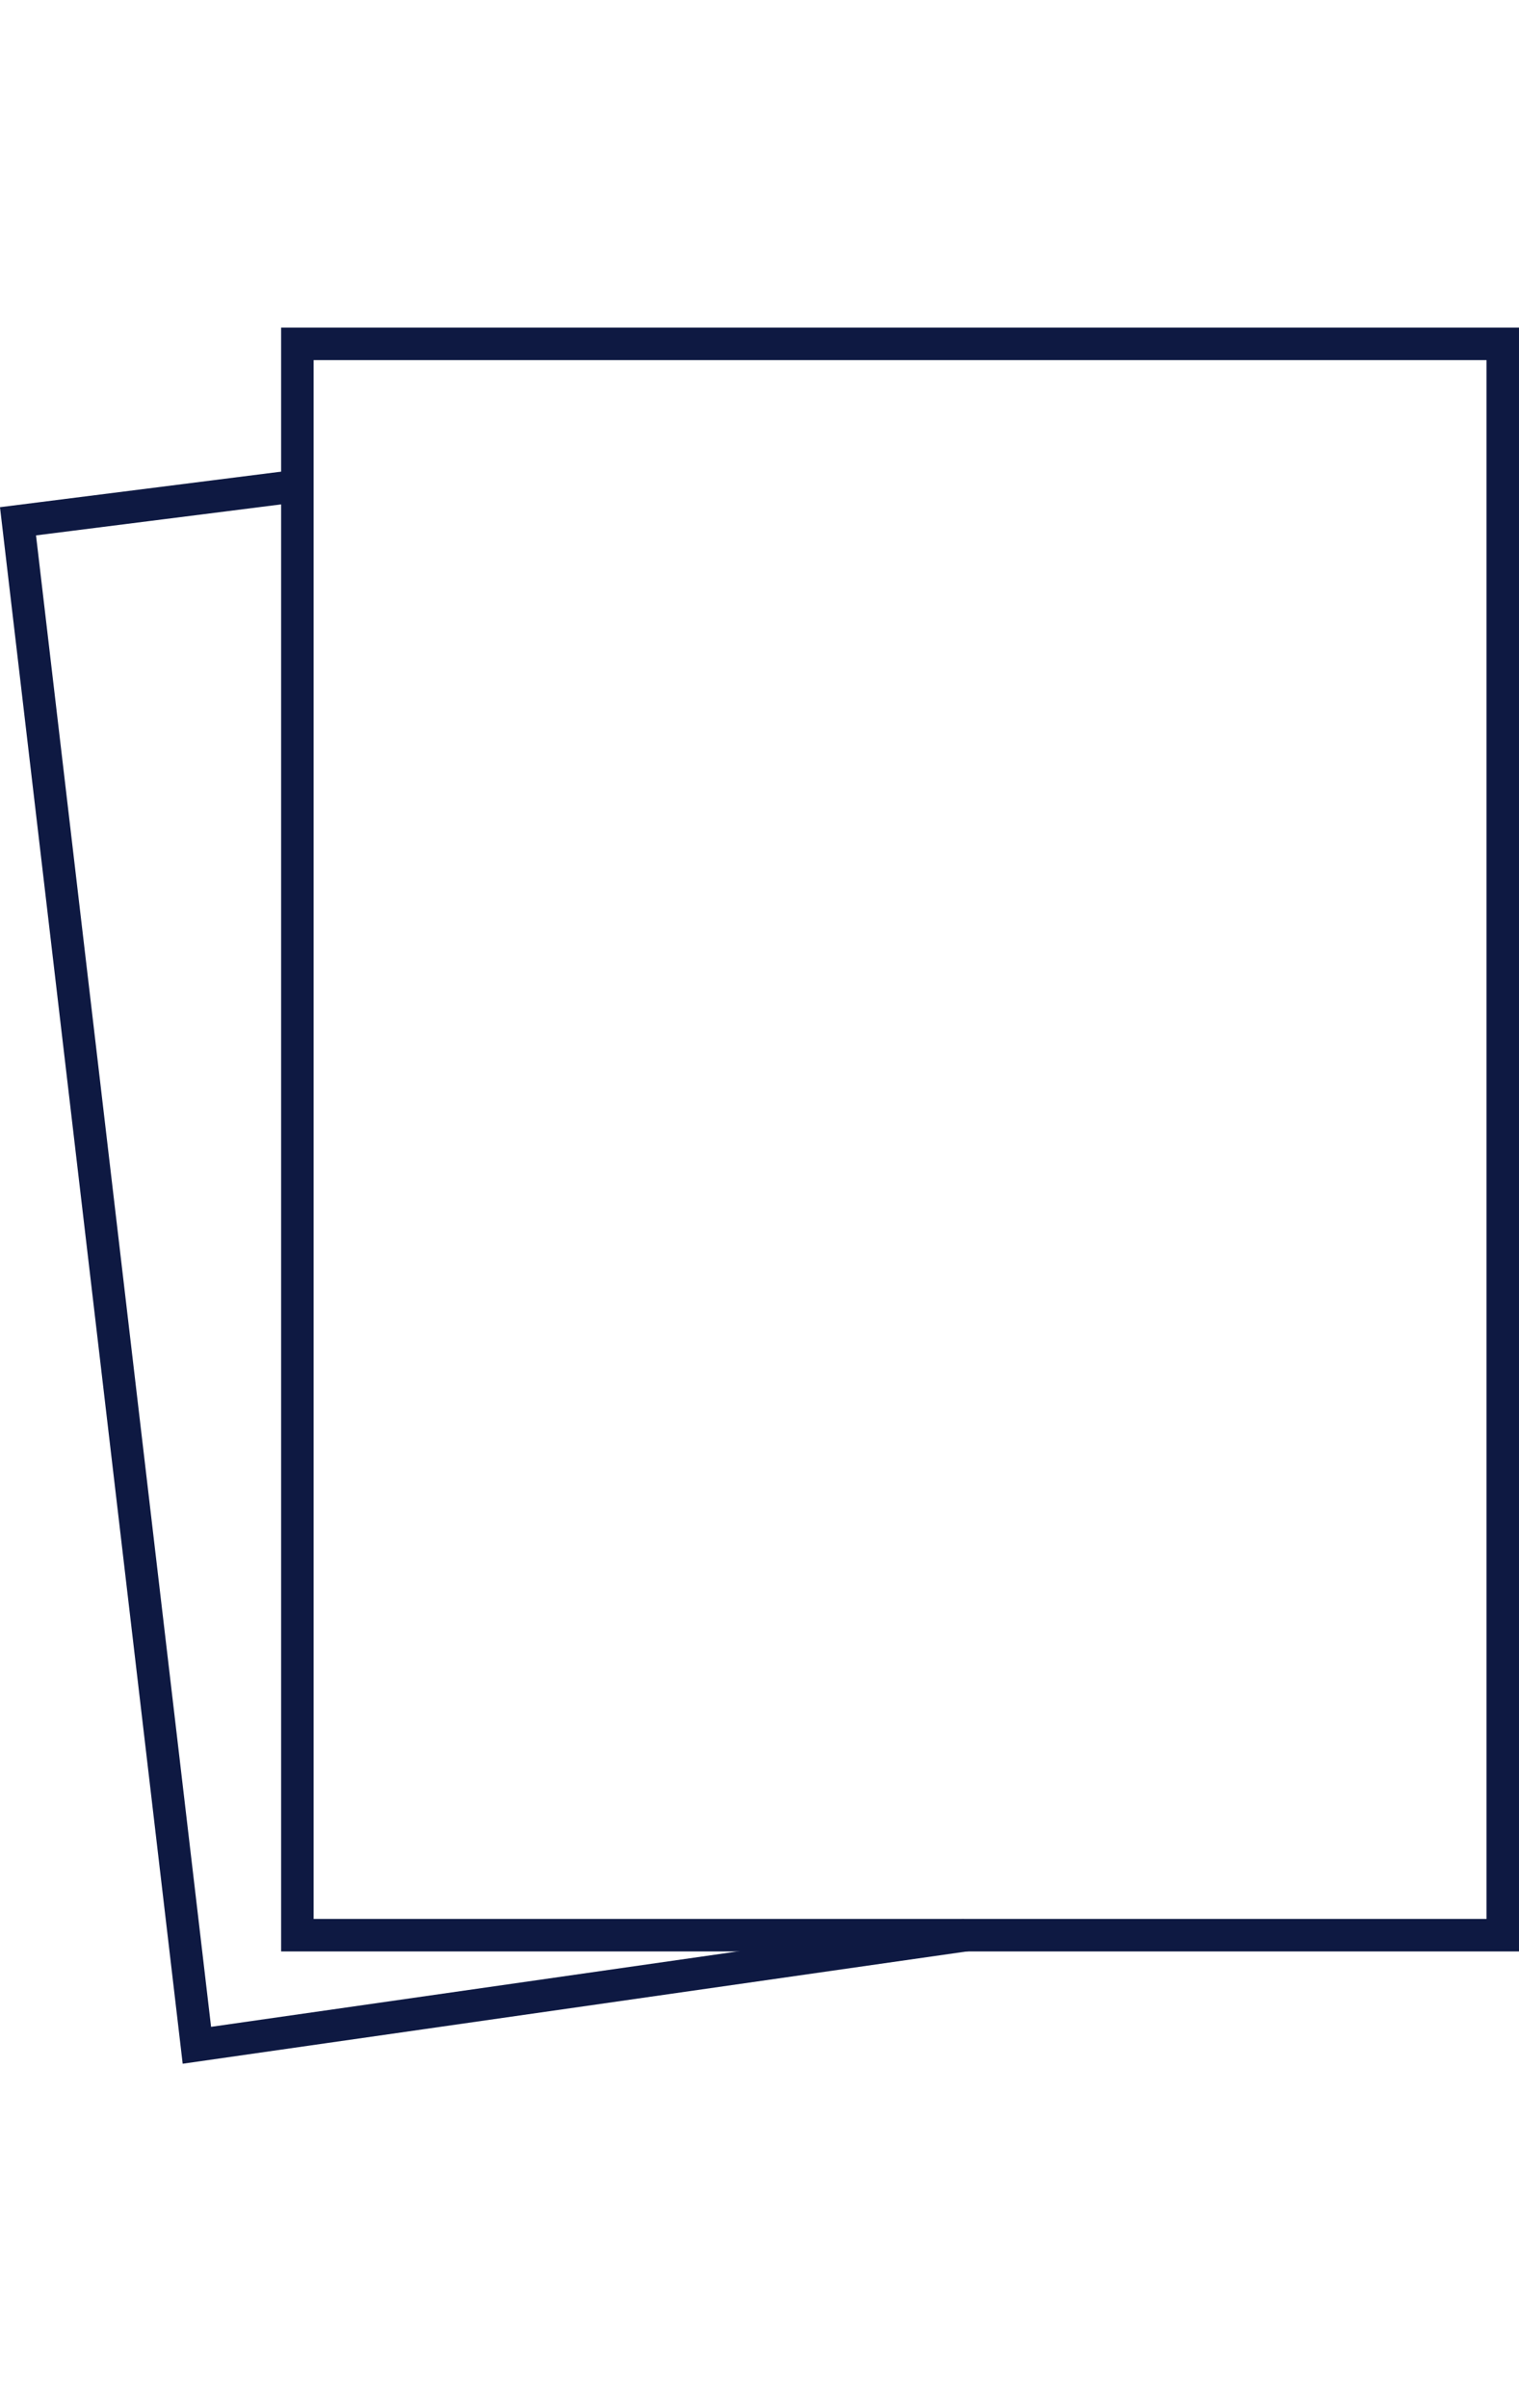
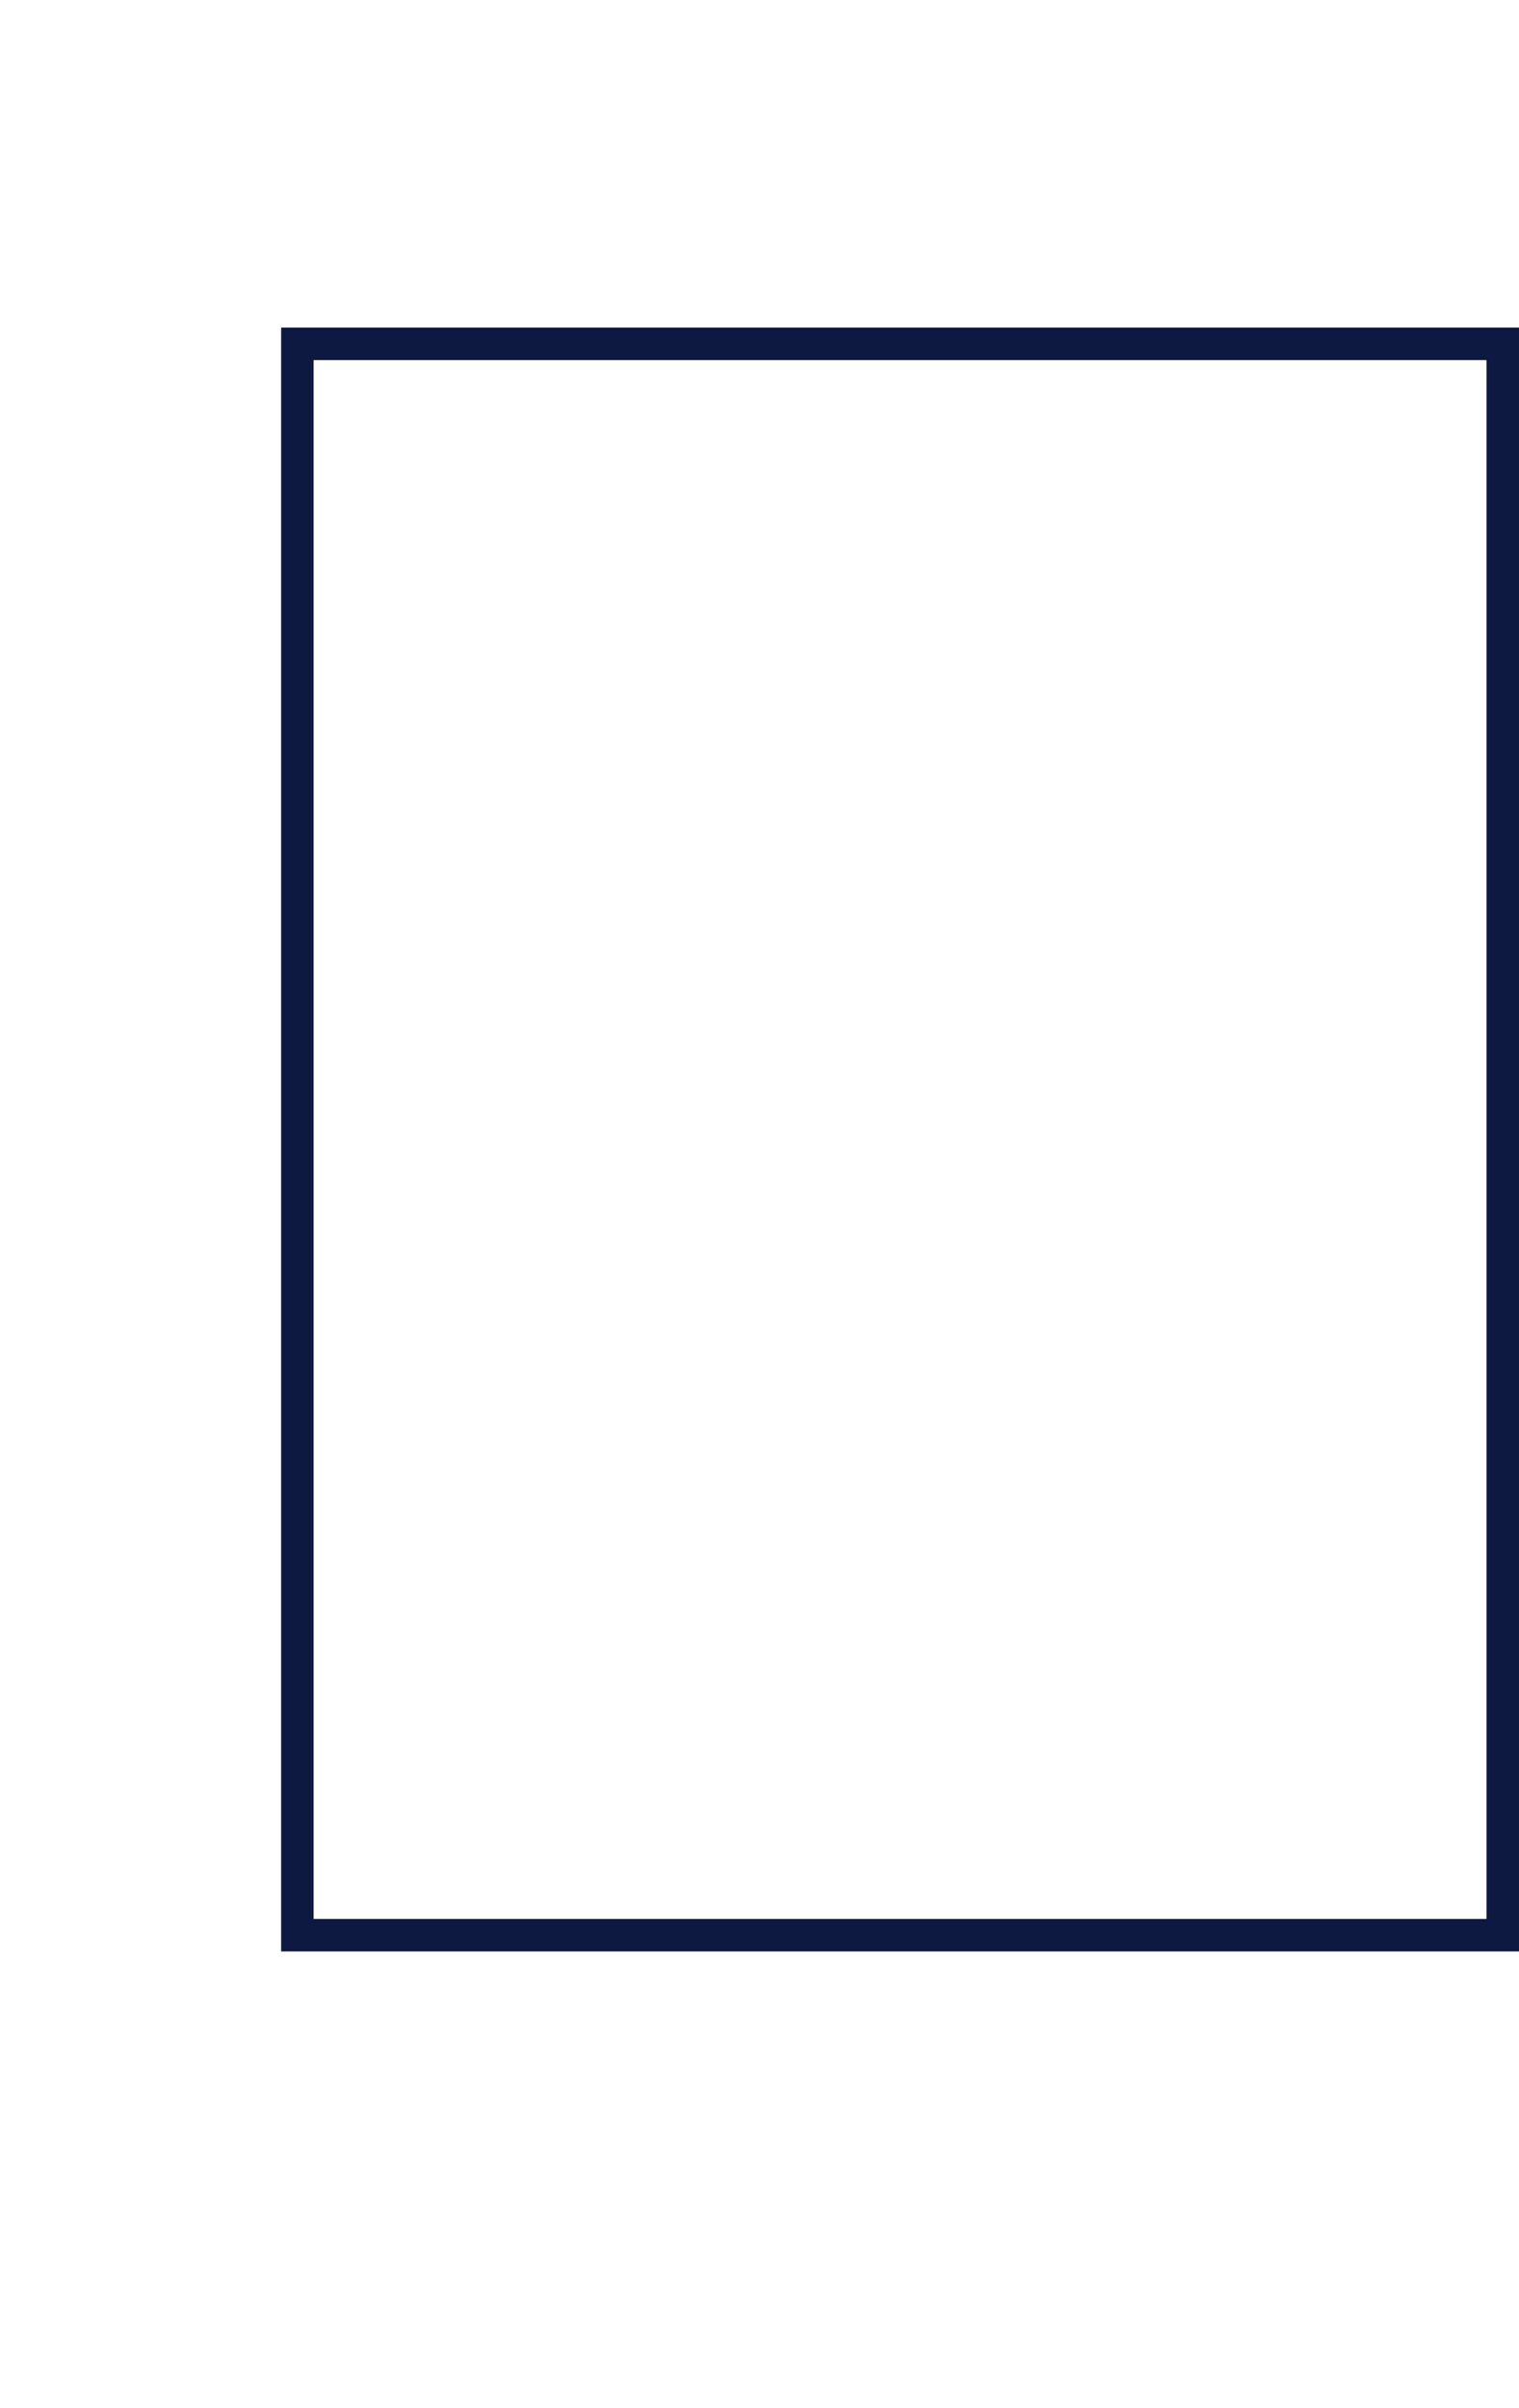
<svg xmlns="http://www.w3.org/2000/svg" xmlns:ns1="http://www.inkscape.org/namespaces/inkscape" xmlns:ns2="http://sodipodi.sourceforge.net/DTD/sodipodi-0.dtd" width="88.327" height="140" viewBox="0 0 23.37 37.042" version="1.1" id="svg7503" ns1:version="0.92.3 (2405546, 2018-03-11)" ns2:docname="iconPubs.svg">
  <defs id="defs7497" />
  <ns2:namedview id="base" pagecolor="#ffffff" bordercolor="#666666" borderopacity="1.0" ns1:pageopacity="0.0" ns1:pageshadow="2" ns1:zoom="5.302691" ns1:cx="-21.022605" ns1:cy="61.30164" ns1:document-units="px" ns1:current-layer="layer1" showgrid="false" ns1:window-width="2880" ns1:window-height="1766" ns1:window-x="5749" ns1:window-y="-11" ns1:window-maximized="1" fit-margin-top="0" fit-margin-left="0" fit-margin-right="0" fit-margin-bottom="0" units="px" />
  <g ns1:label="Layer 1" ns1:groupmode="layer" id="layer1" transform="translate(-91.993,-93.005)">
    <rect style="opacity:1;fill:none;fill-opacity:1;stroke:#0e1942;stroke-width:0.5;stroke-linecap:round;stroke-linejoin:miter;stroke-miterlimit:4;stroke-dasharray:none;stroke-dashoffset:0;stroke-opacity:1;paint-order:normal" id="rect7516" width="18.545" height="24.482" x="96.568" y="98.295" />
-     <path style="fill:none;stroke:#0e1942;stroke-width:0.5;stroke-linecap:butt;stroke-linejoin:miter;stroke-miterlimit:4;stroke-dasharray:none;stroke-opacity:1" d="m 96.586,100.479 -4.316,0.546 2.752,23.446 11.836,-1.695" id="path7557" ns1:connector-curvature="0" ns2:nodetypes="cccc" />
  </g>
</svg>